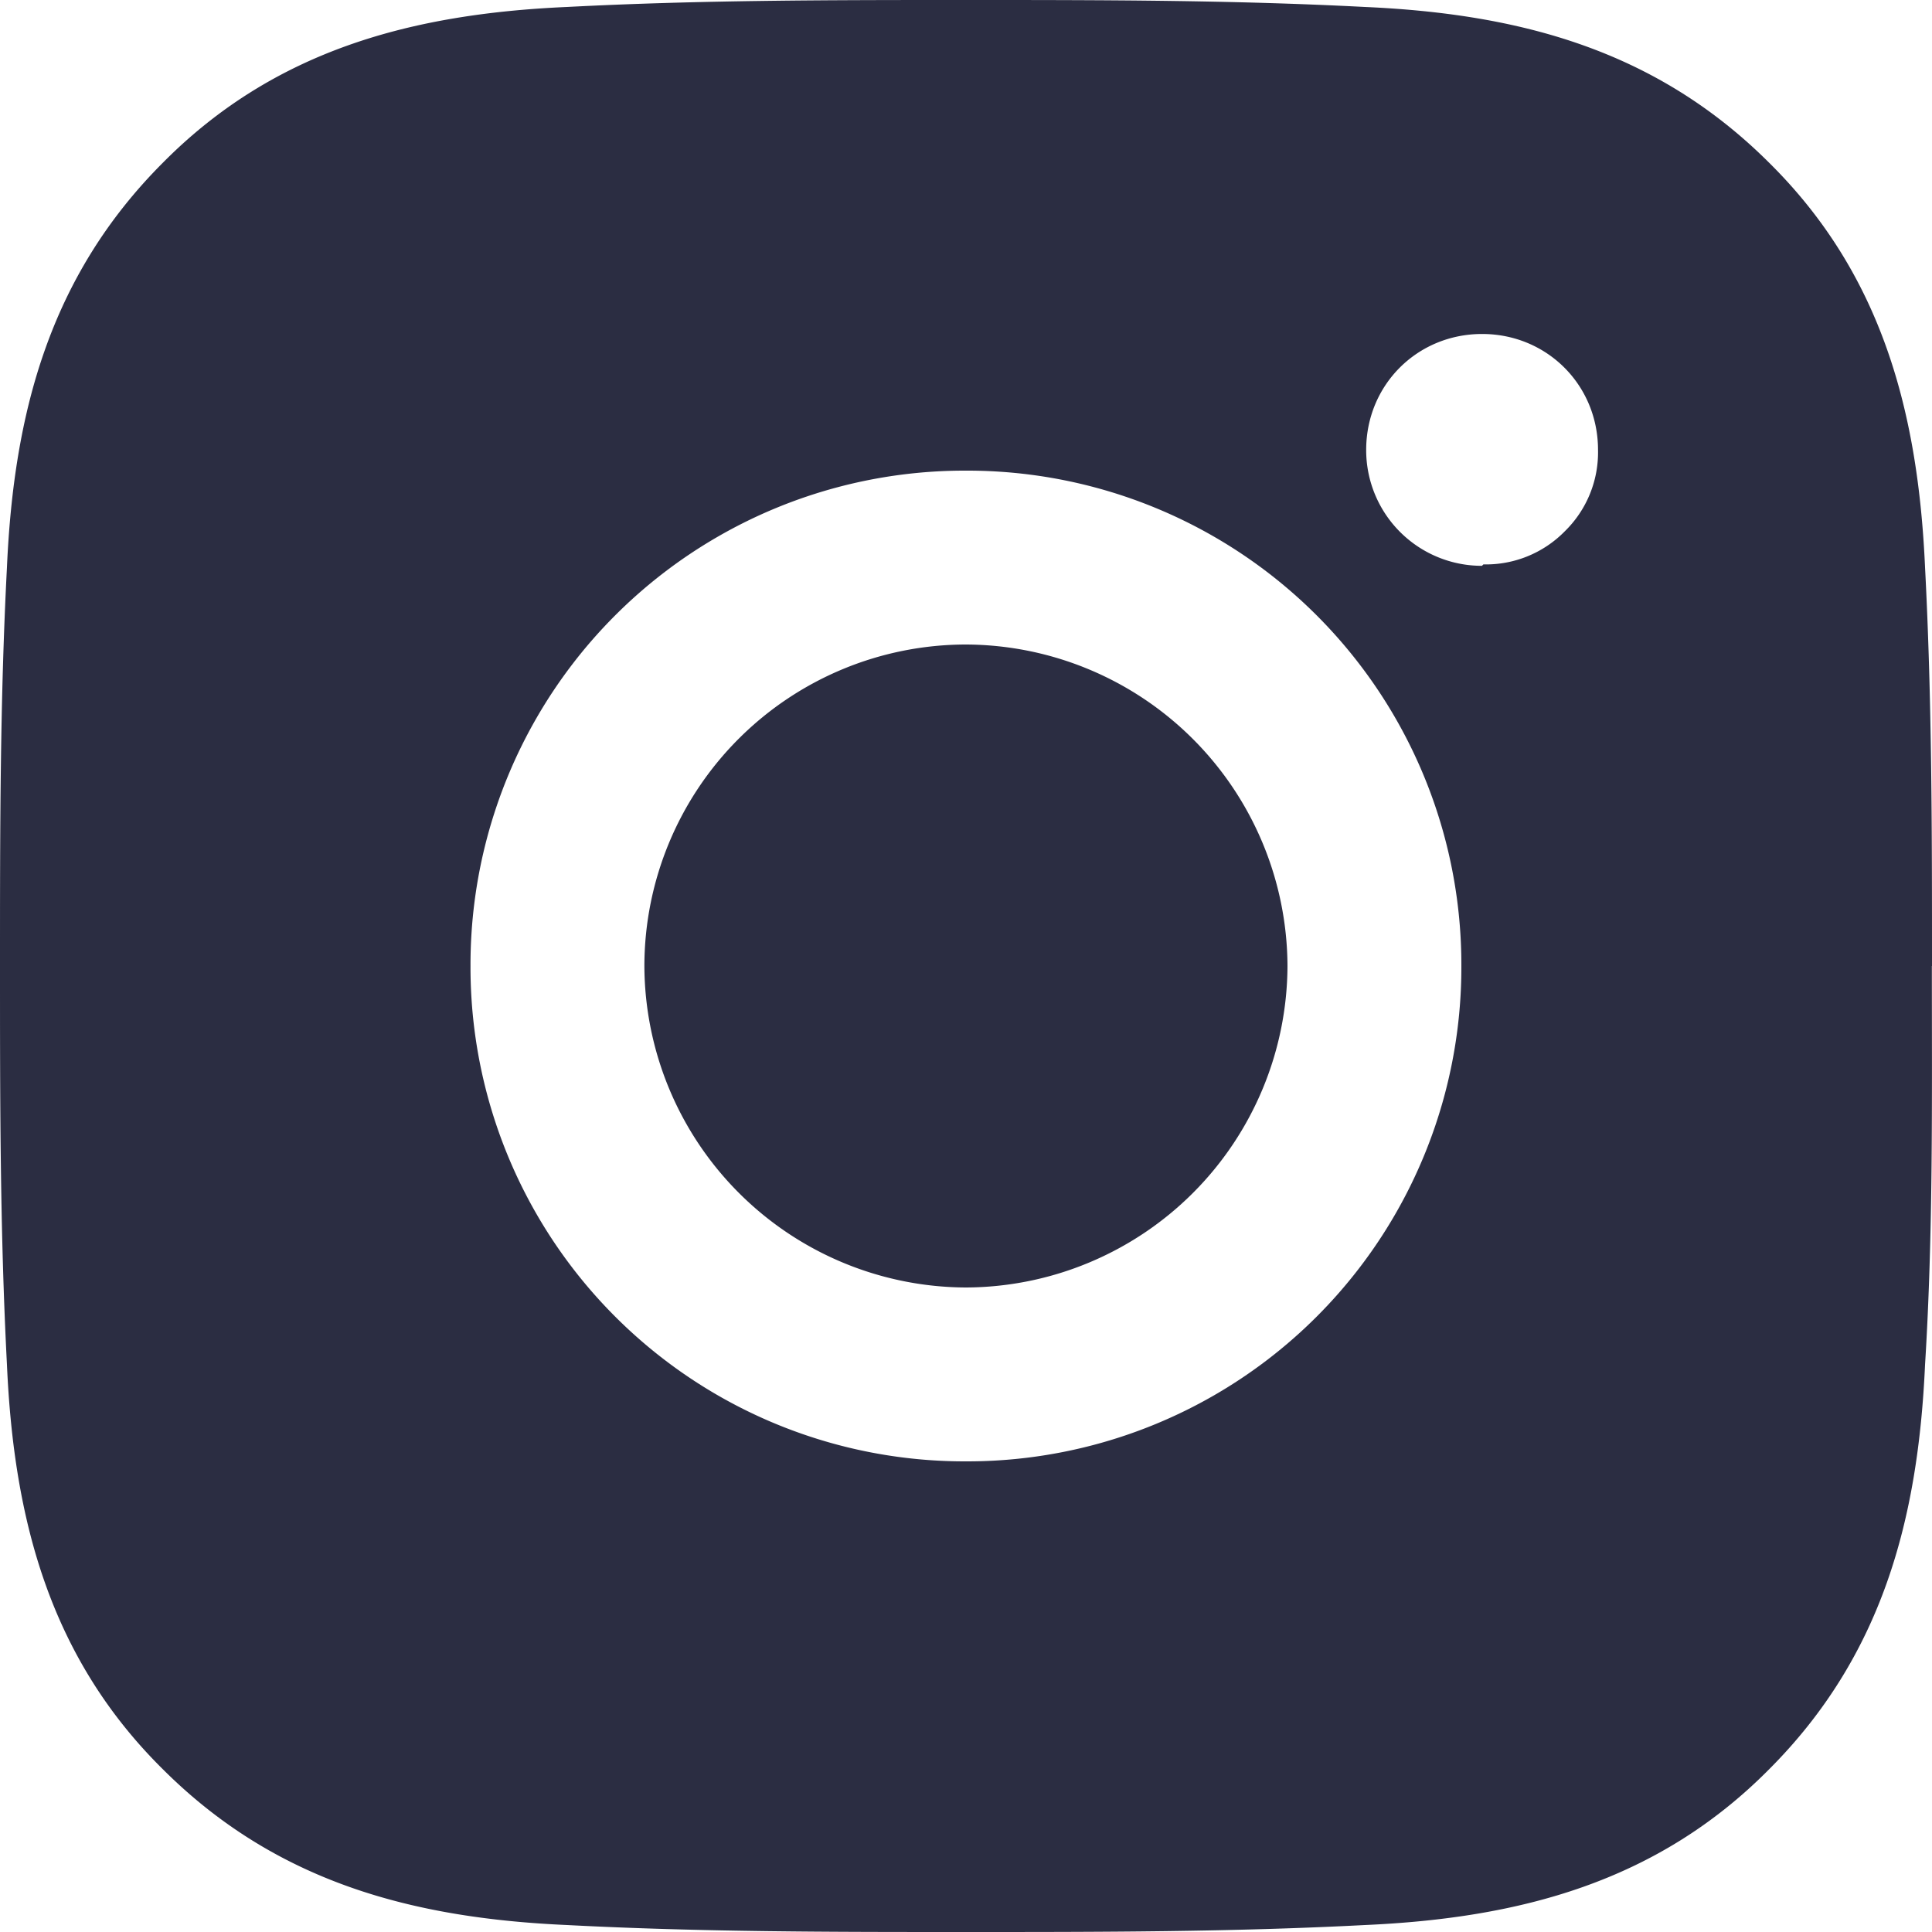
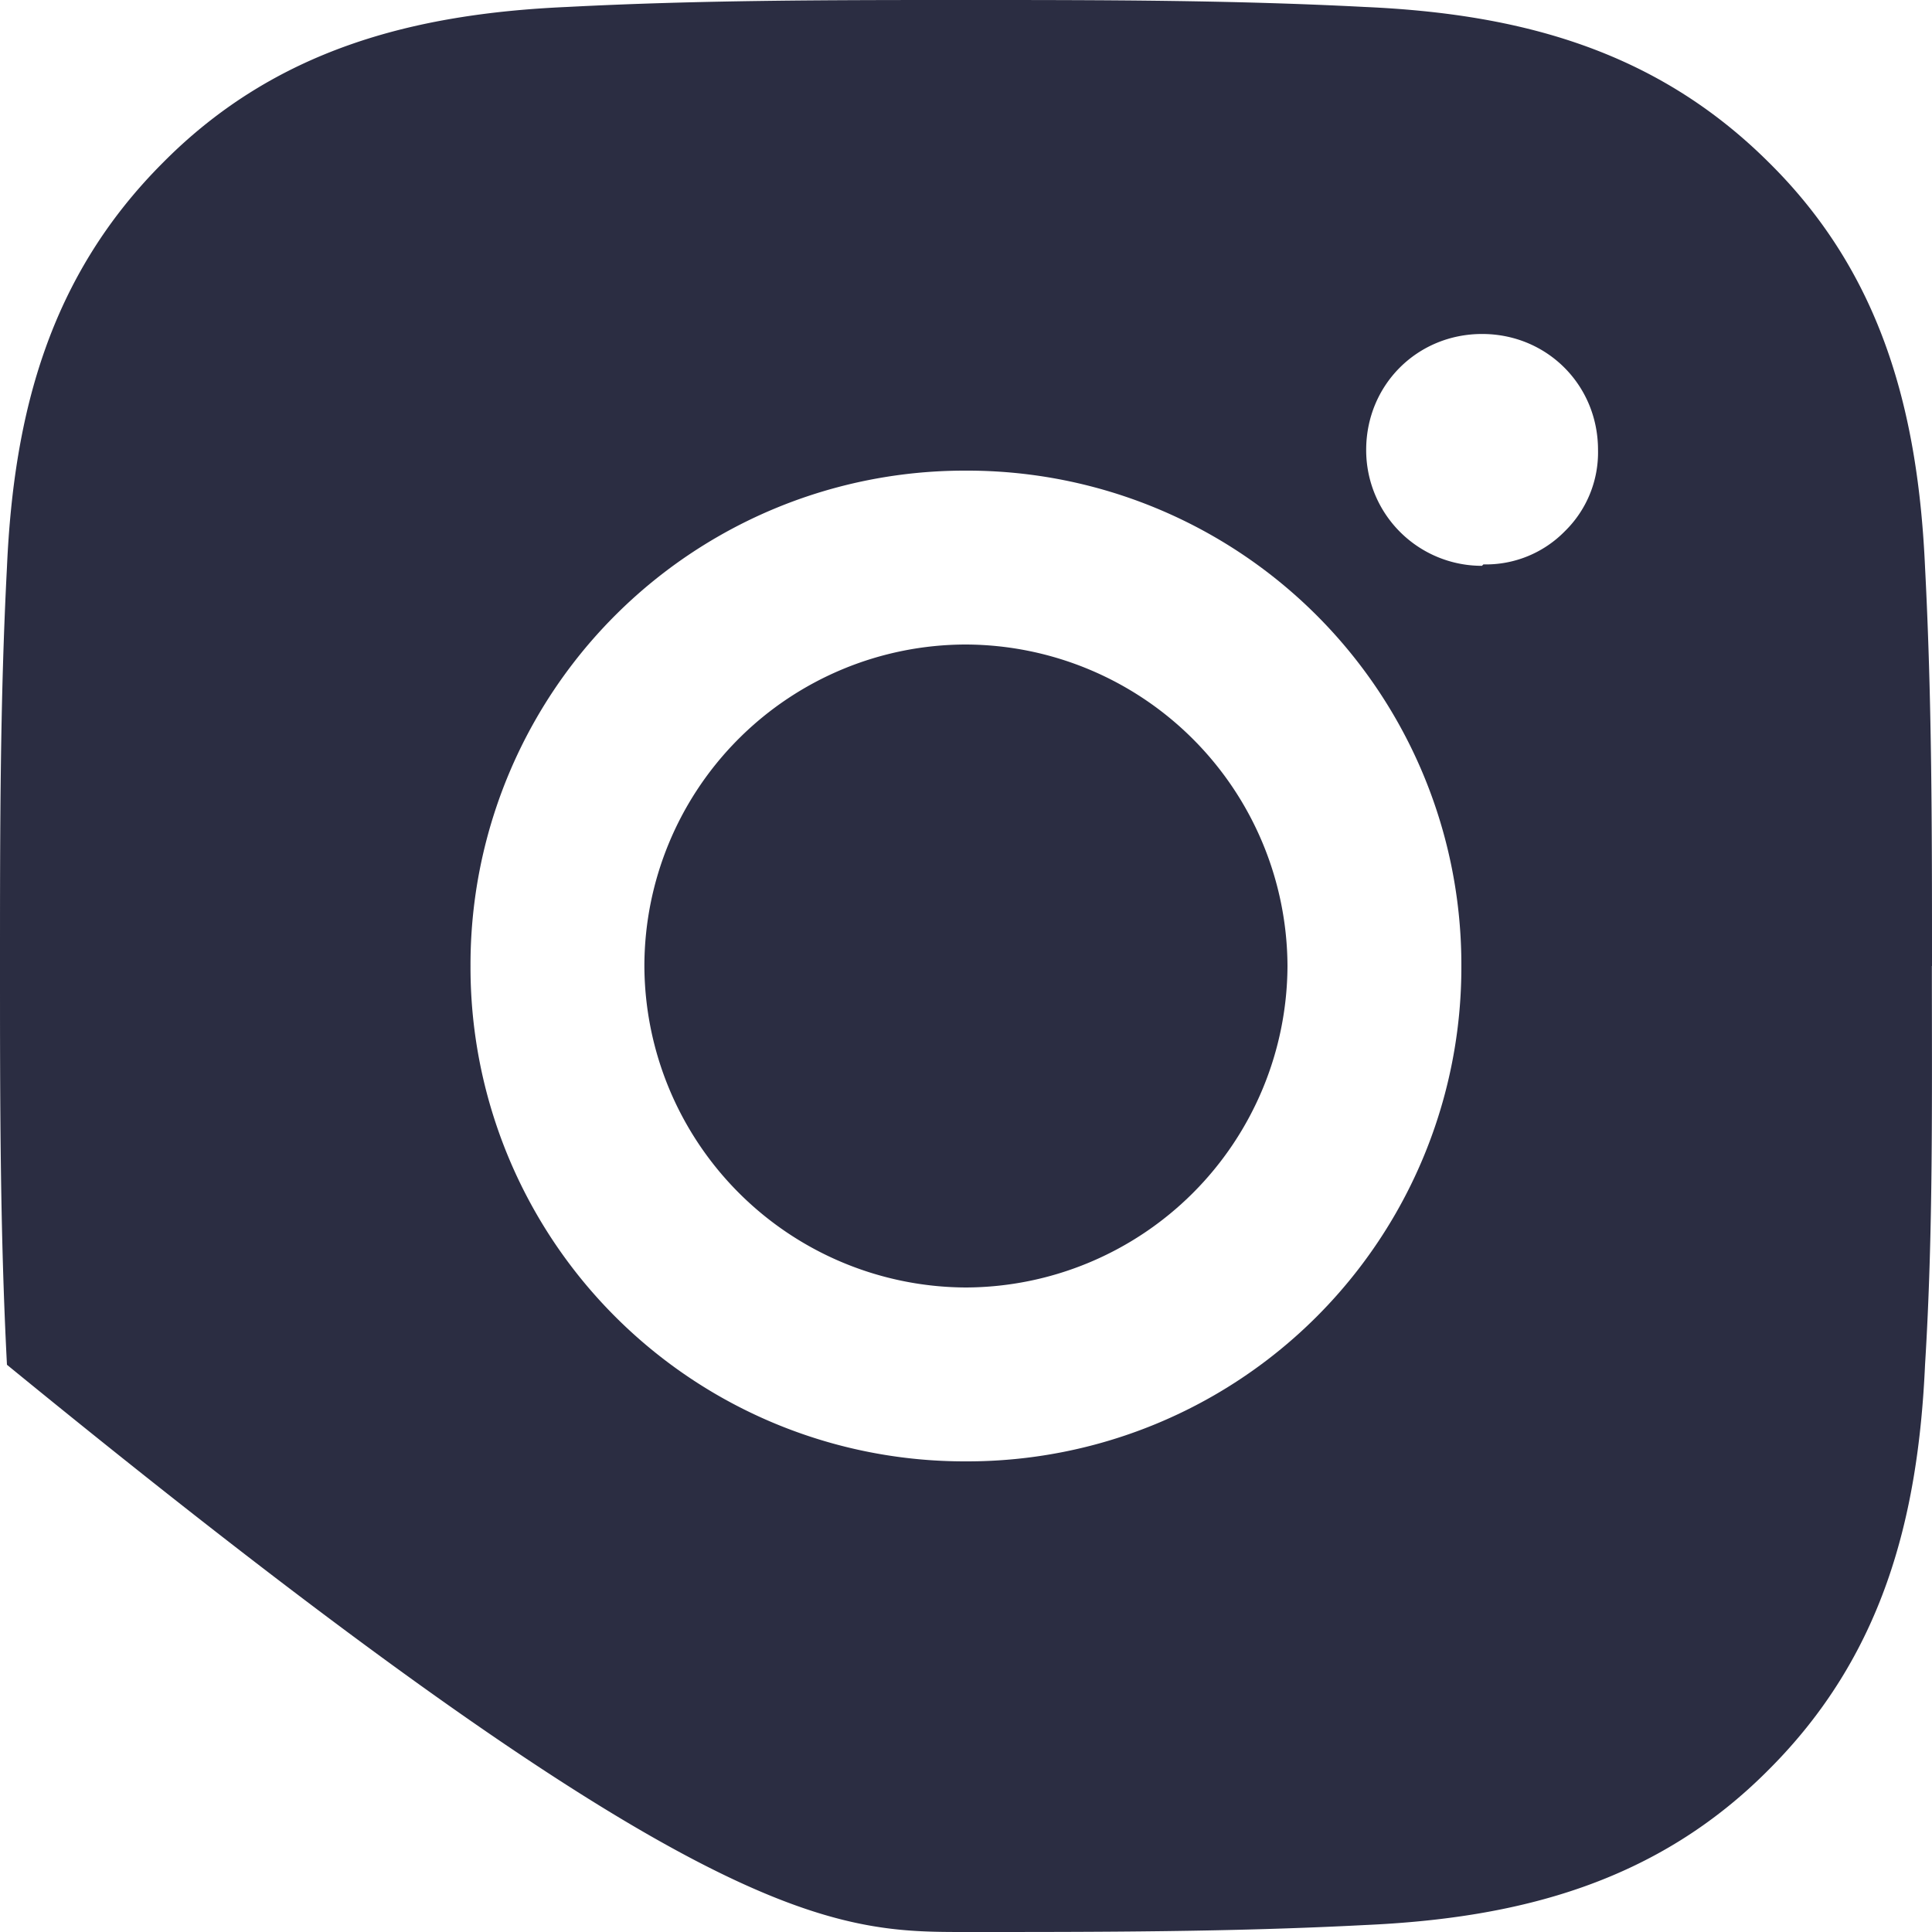
<svg xmlns="http://www.w3.org/2000/svg" width="15" height="15" fill="none">
-   <path d="M7.5 5.004A2.499 2.499 0 005.003 7.5 2.506 2.506 0 007.5 9.996 2.506 2.506 0 009.996 7.5 2.506 2.506 0 007.5 5.004zM15 7.5c0-1.04 0-2.057-.054-3.096-.054-1.2-.332-2.272-1.21-3.14-.88-.878-1.94-1.157-3.14-1.21C9.556 0 8.539 0 7.5 0 6.46 0 5.443 0 4.403.054c-1.2.053-2.27.332-3.139 1.21-.878.879-1.157 1.94-1.21 3.14C0 5.443 0 6.46 0 7.5s0 2.057.054 3.096c.053 1.2.332 2.272 1.21 3.14.879.878 1.94 1.157 3.14 1.21C5.442 15 6.46 15 7.5 15c1.039 0 2.057 0 3.096-.054 1.2-.053 2.271-.332 3.14-1.21.878-.879 1.156-1.94 1.21-3.14.064-1.028.053-2.057.053-3.096zm-7.5 3.846A3.836 3.836 0 013.653 7.5 3.836 3.836 0 017.5 3.654 3.836 3.836 0 0111.346 7.5 3.836 3.836 0 017.5 11.346zm4.007-6.953a.898.898 0 01-.9-.9c0-.504.396-.9.9-.9.503 0 .9.396.9.9a.856.856 0 01-.258.632.858.858 0 01-.632.257l-.01.01z" fill="#2B2D42" />
+   <path d="M7.5 5.004A2.499 2.499 0 005.003 7.5 2.506 2.506 0 007.5 9.996 2.506 2.506 0 009.996 7.5 2.506 2.506 0 007.5 5.004zM15 7.5c0-1.04 0-2.057-.054-3.096-.054-1.2-.332-2.272-1.21-3.14-.88-.878-1.94-1.157-3.14-1.21C9.556 0 8.539 0 7.5 0 6.46 0 5.443 0 4.403.054c-1.2.053-2.27.332-3.139 1.21-.878.879-1.157 1.94-1.21 3.14C0 5.443 0 6.46 0 7.5s0 2.057.054 3.096C5.442 15 6.46 15 7.5 15c1.039 0 2.057 0 3.096-.054 1.2-.053 2.271-.332 3.14-1.21.878-.879 1.156-1.94 1.21-3.14.064-1.028.053-2.057.053-3.096zm-7.5 3.846A3.836 3.836 0 013.653 7.5 3.836 3.836 0 017.5 3.654 3.836 3.836 0 0111.346 7.5 3.836 3.836 0 017.5 11.346zm4.007-6.953a.898.898 0 01-.9-.9c0-.504.396-.9.9-.9.503 0 .9.396.9.9a.856.856 0 01-.258.632.858.858 0 01-.632.257l-.01.01z" fill="#2B2D42" />
</svg>